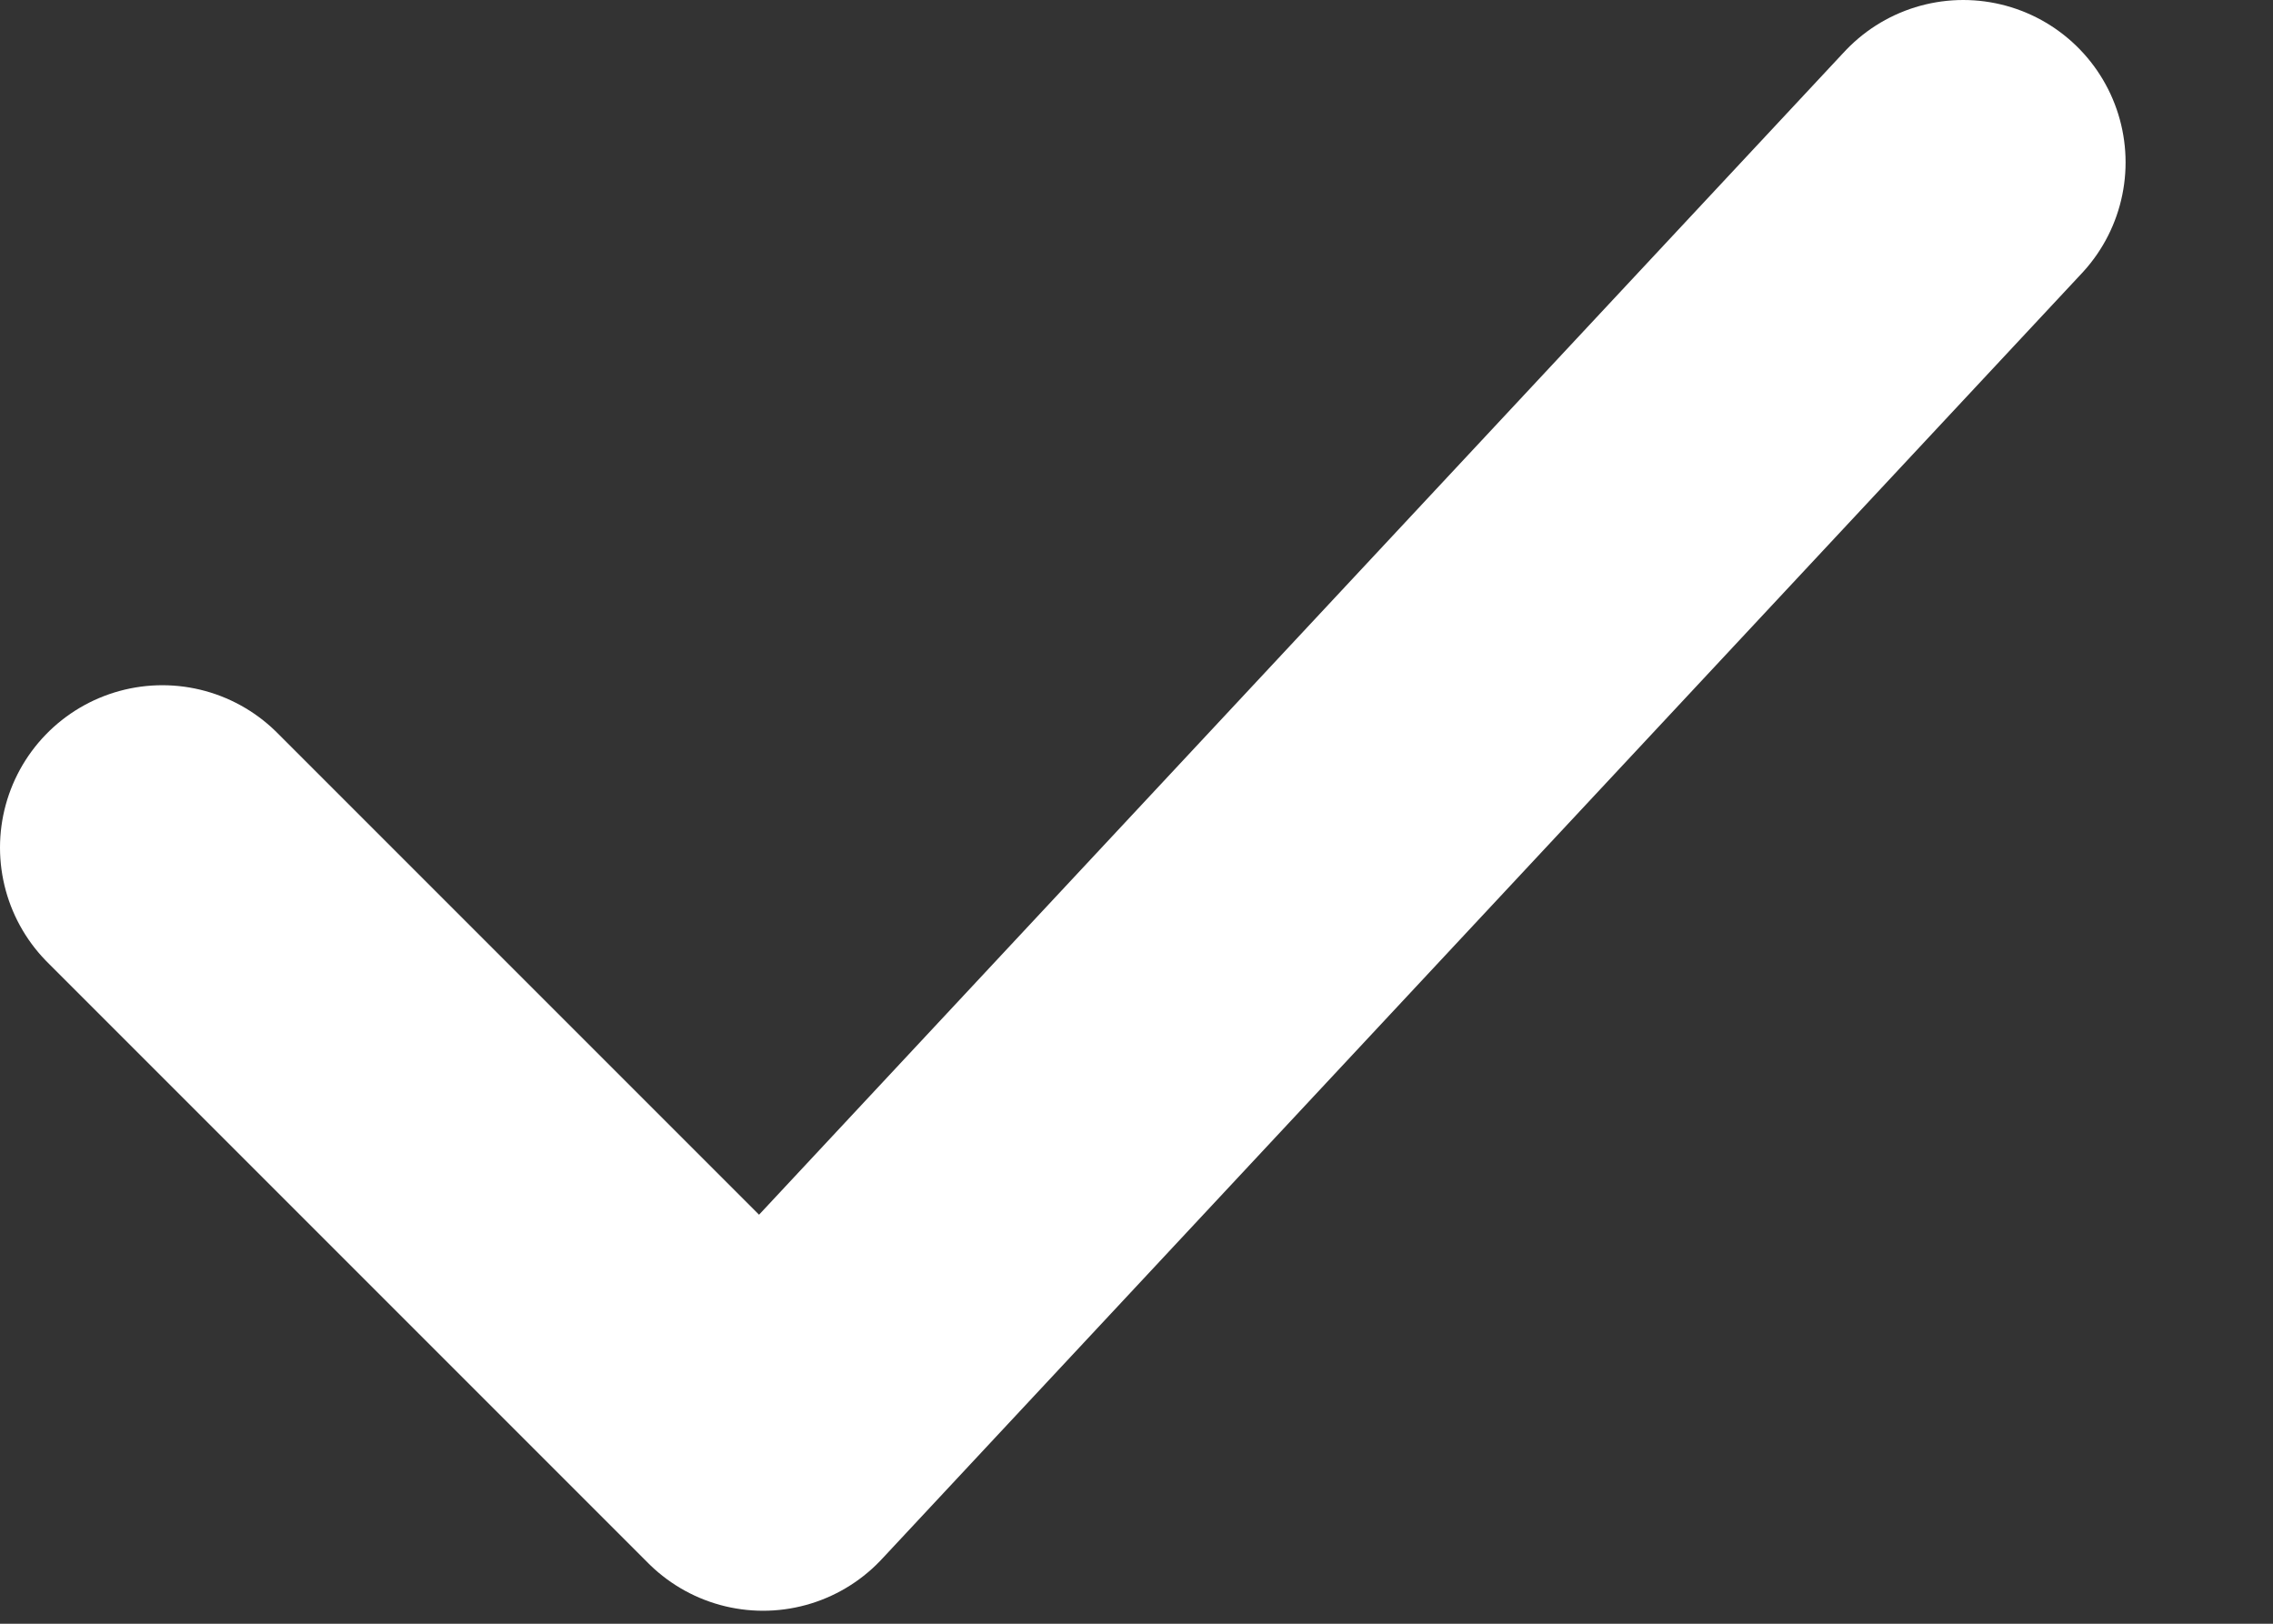
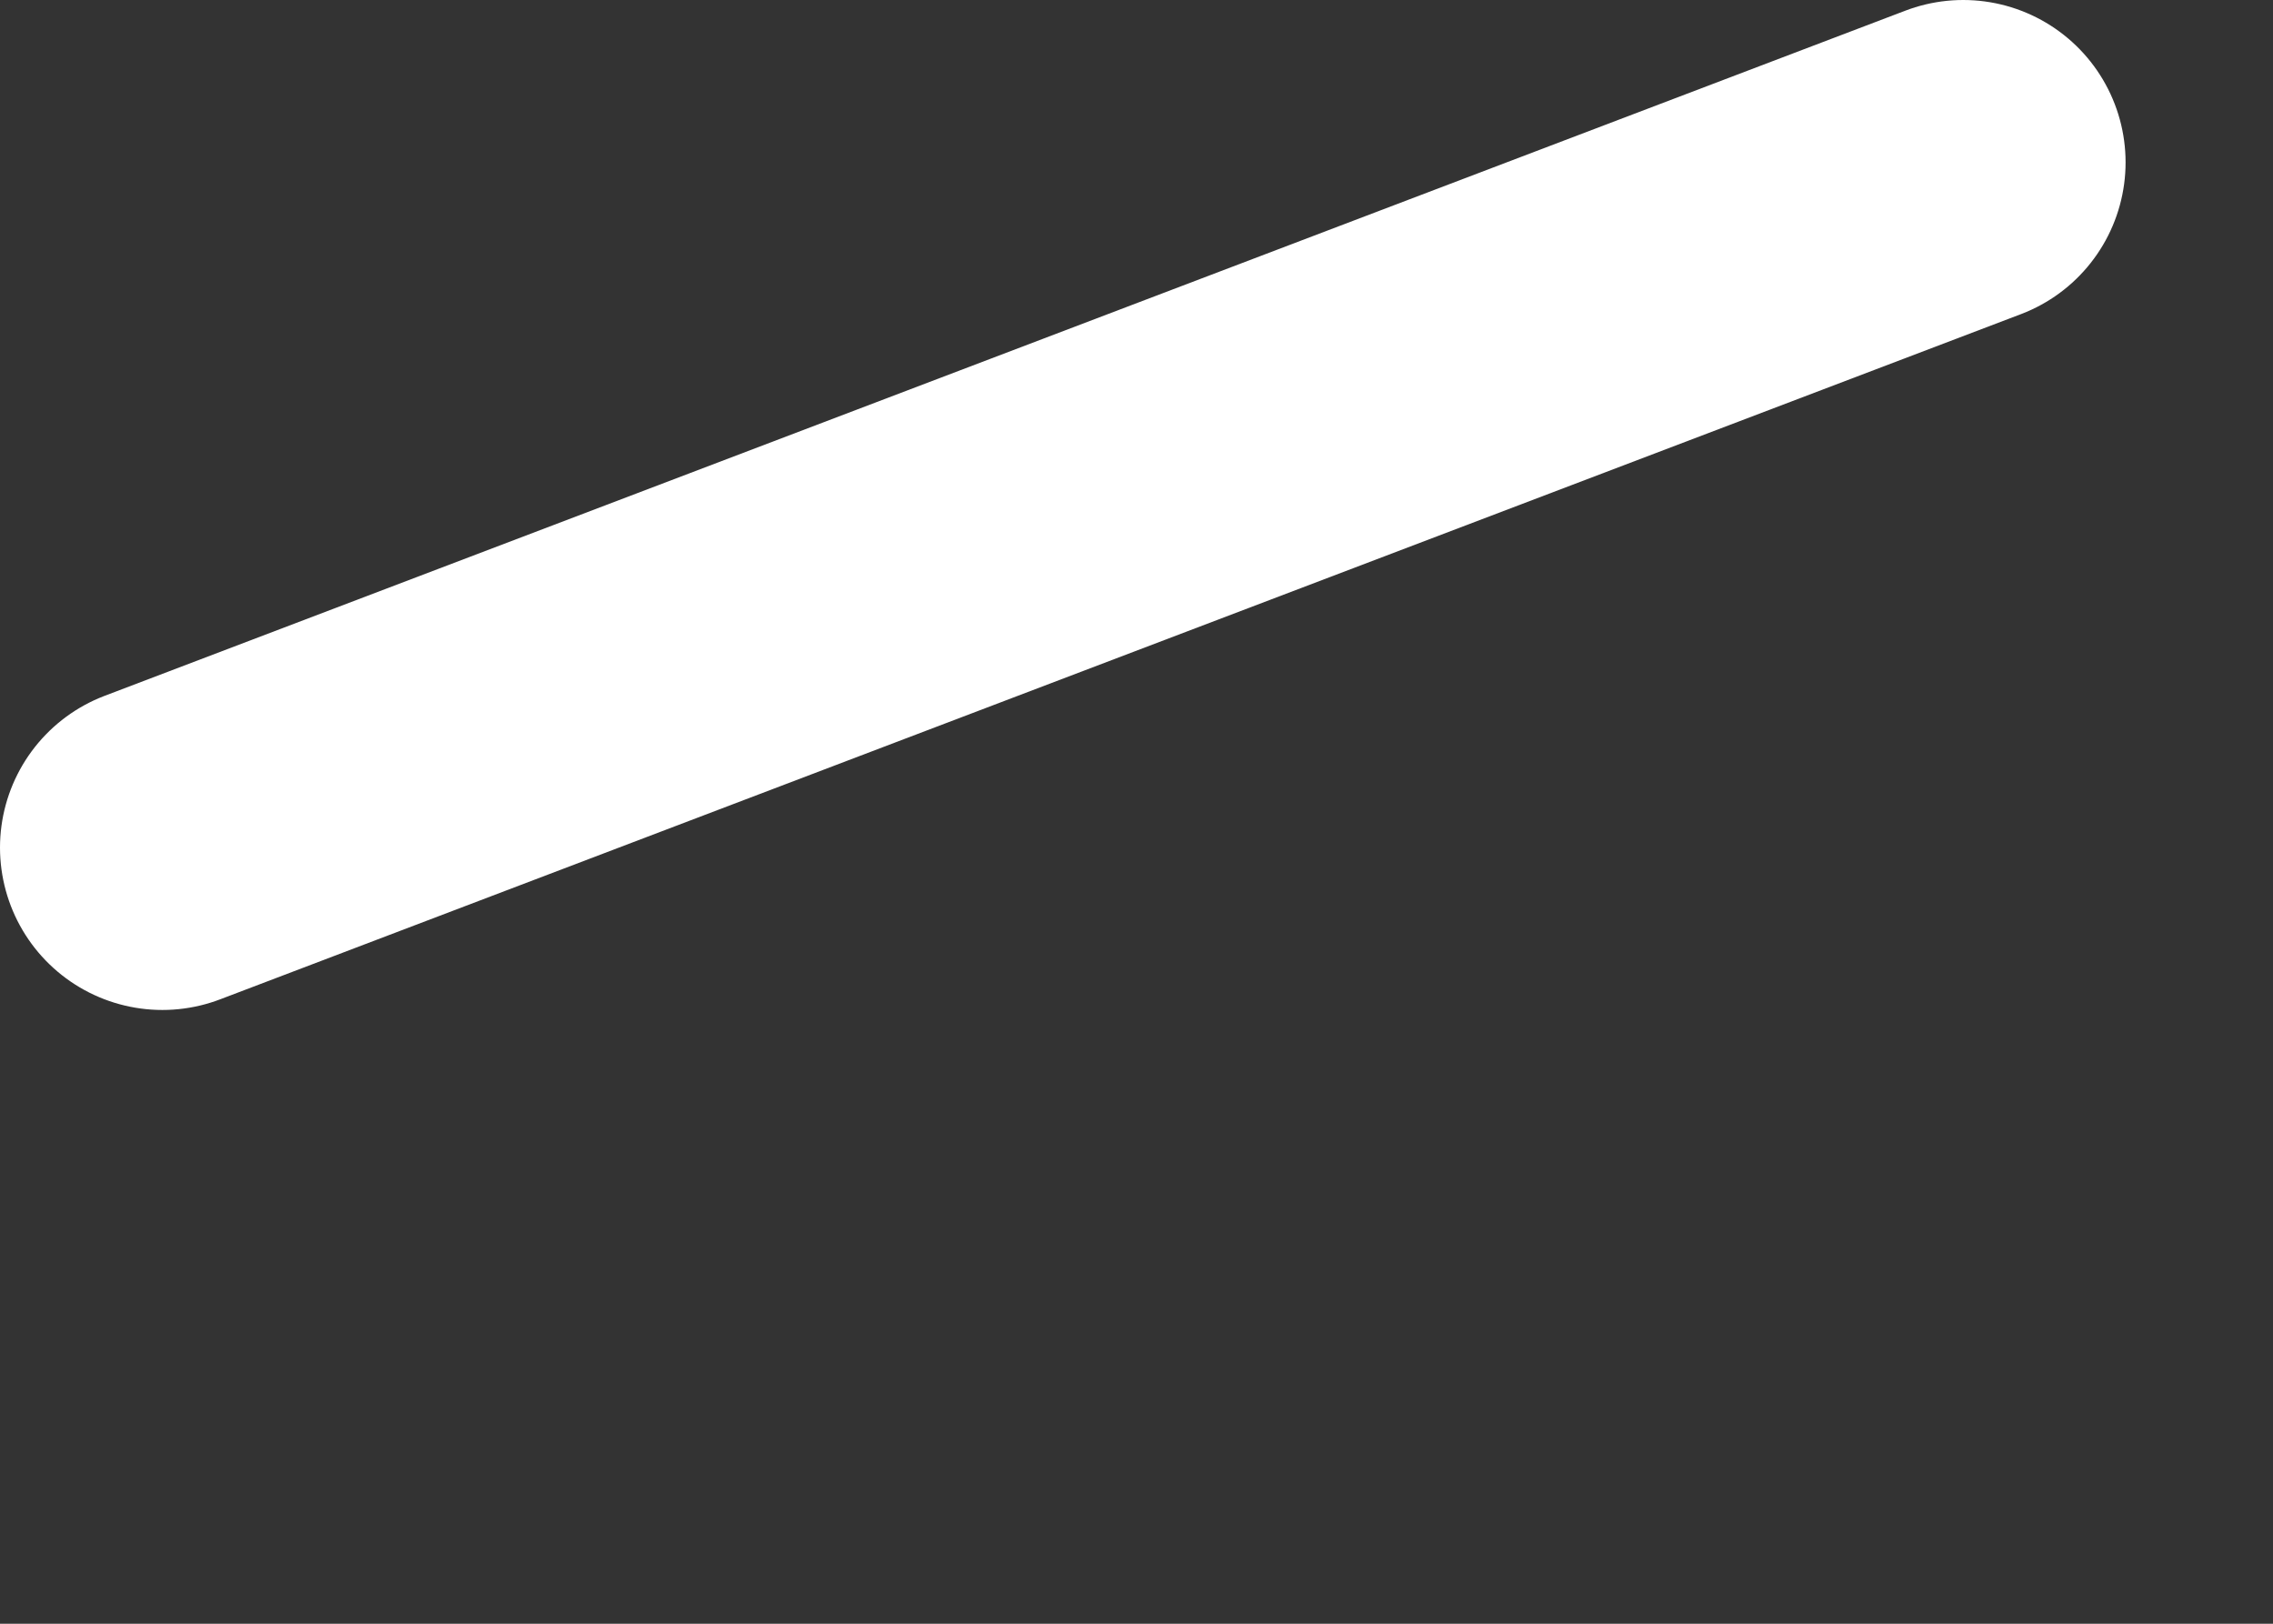
<svg xmlns="http://www.w3.org/2000/svg" width="14" height="10" viewBox="0 0 14 10" fill="none">
  <rect x="0" y="0" width="14" height="10" fill="#333333" stroke="none" />
-   <path d="M1 5.22L4.7 8.92L12.092 1" stroke="white" stroke-width="2" stroke-linecap="round" stroke-linejoin="round" />
+   <path d="M1 5.22L12.092 1" stroke="white" stroke-width="2" stroke-linecap="round" stroke-linejoin="round" />
</svg>